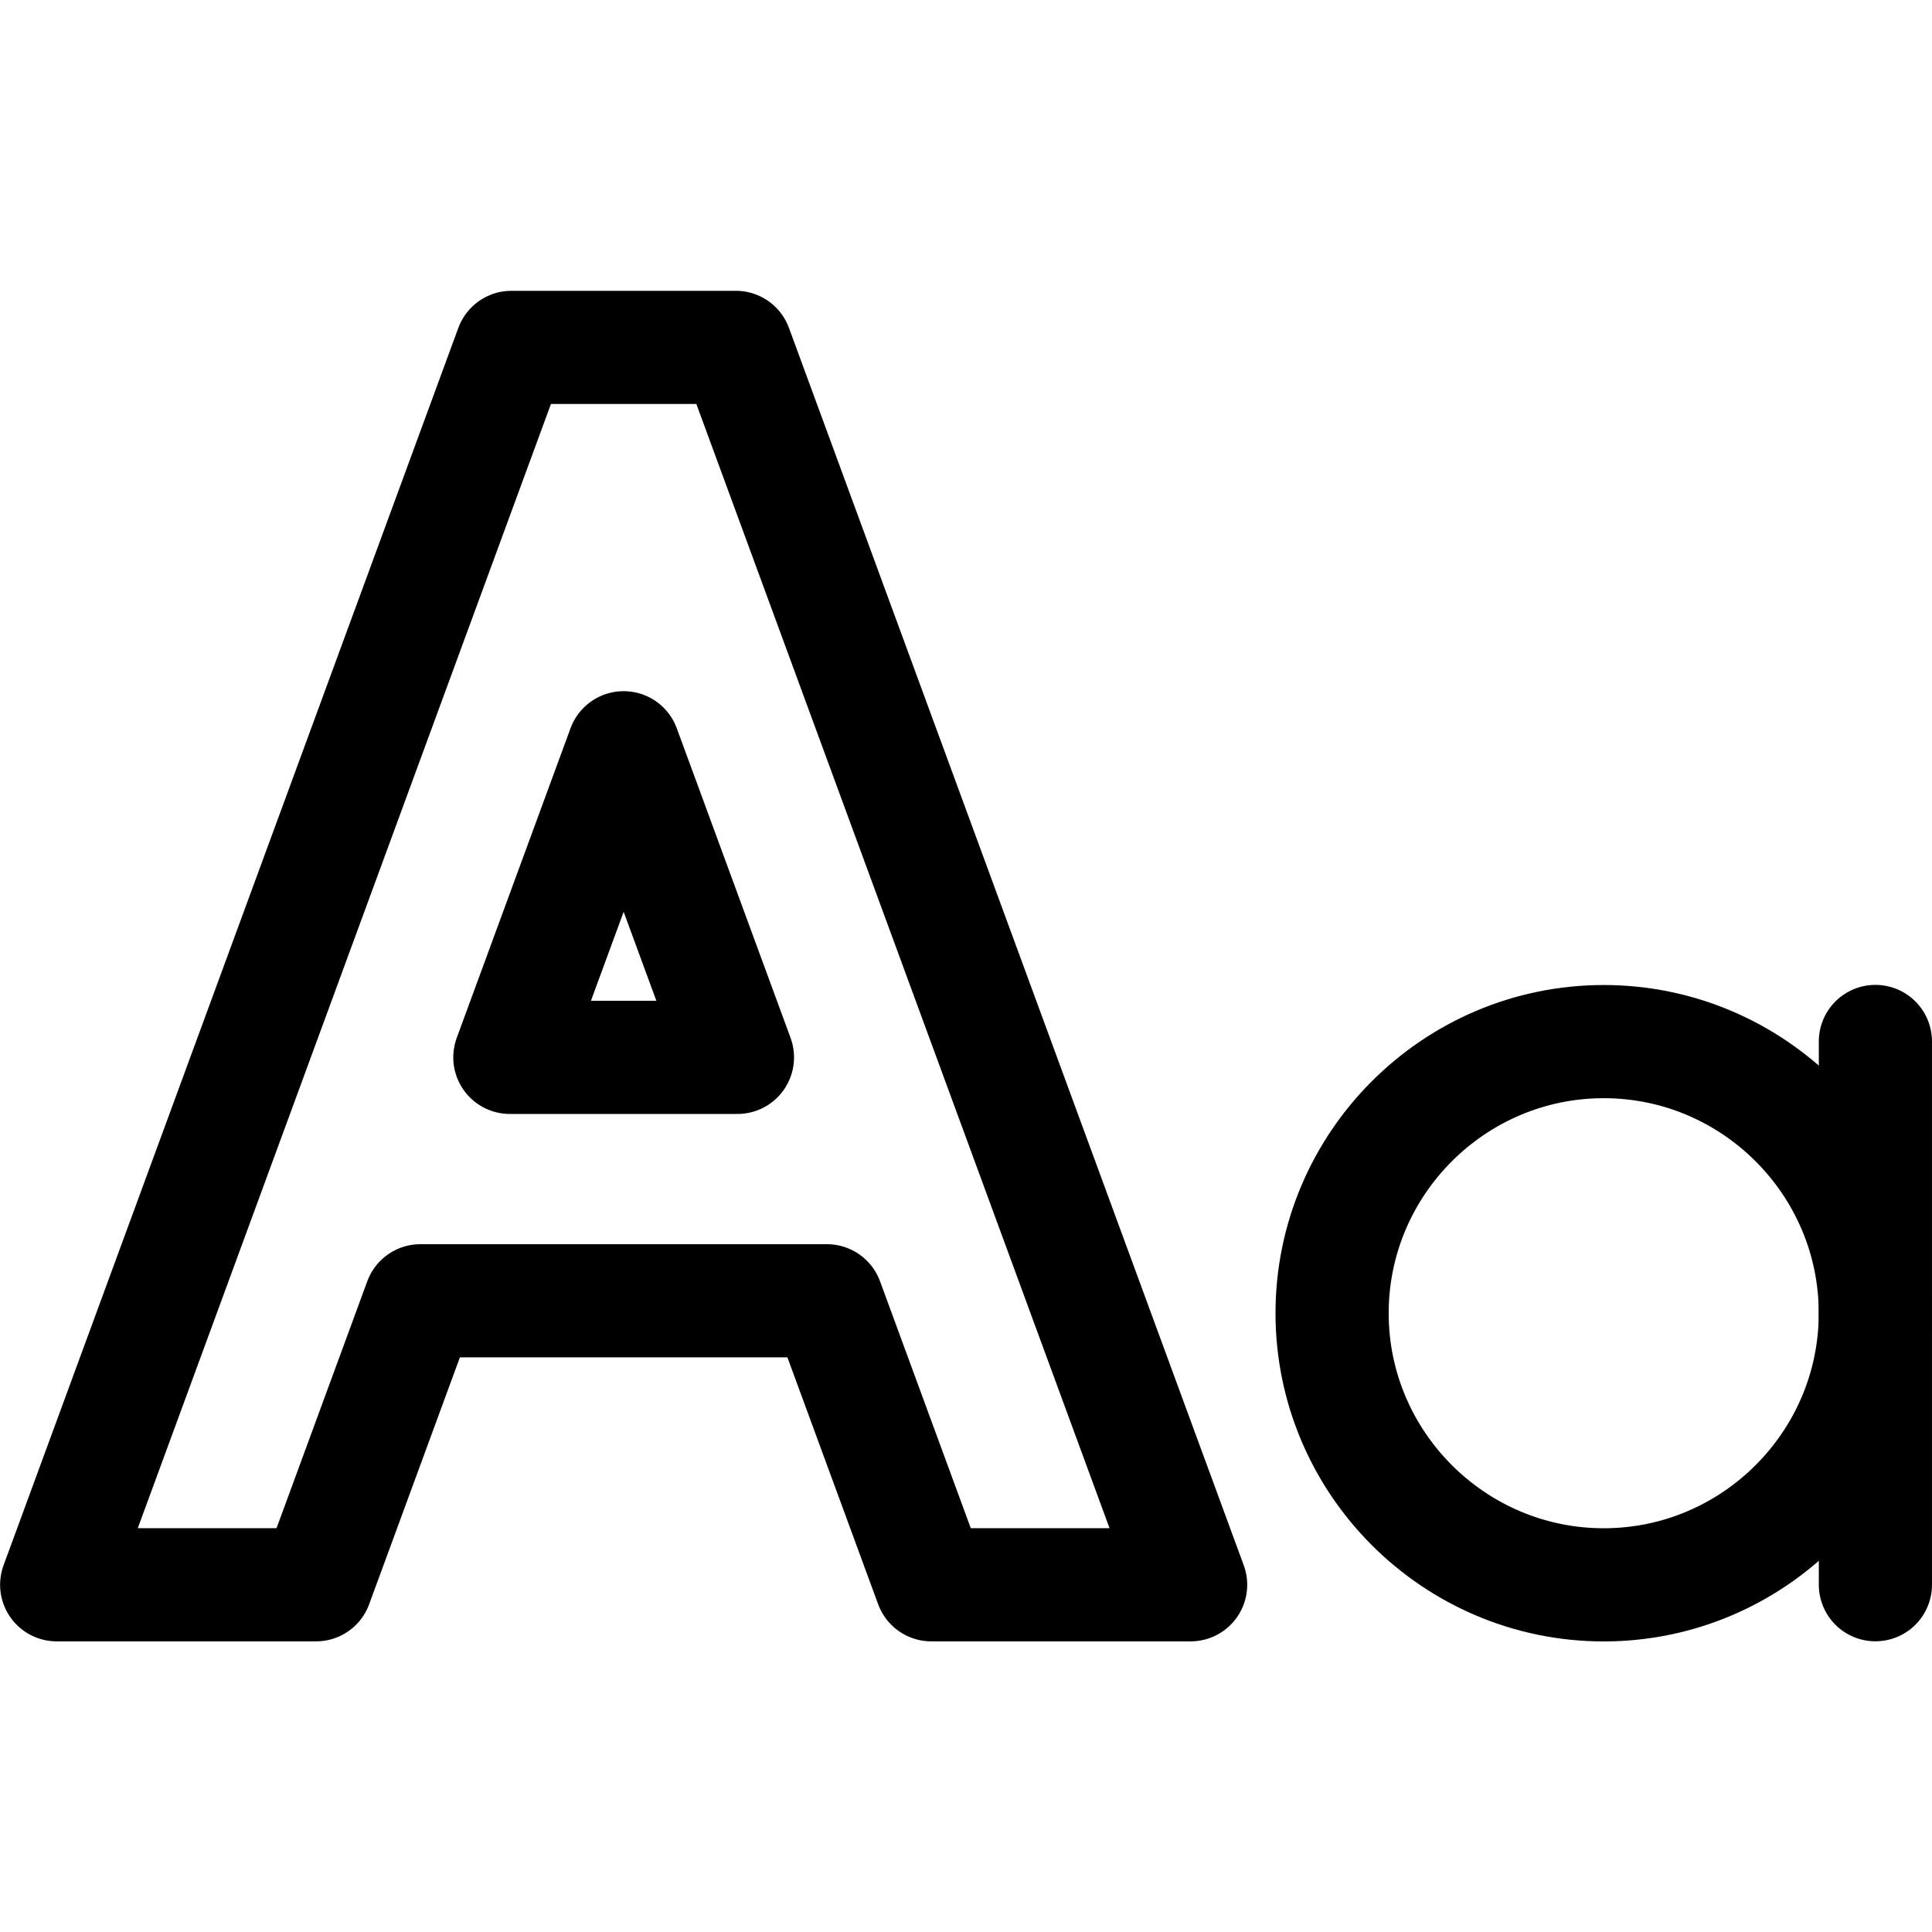
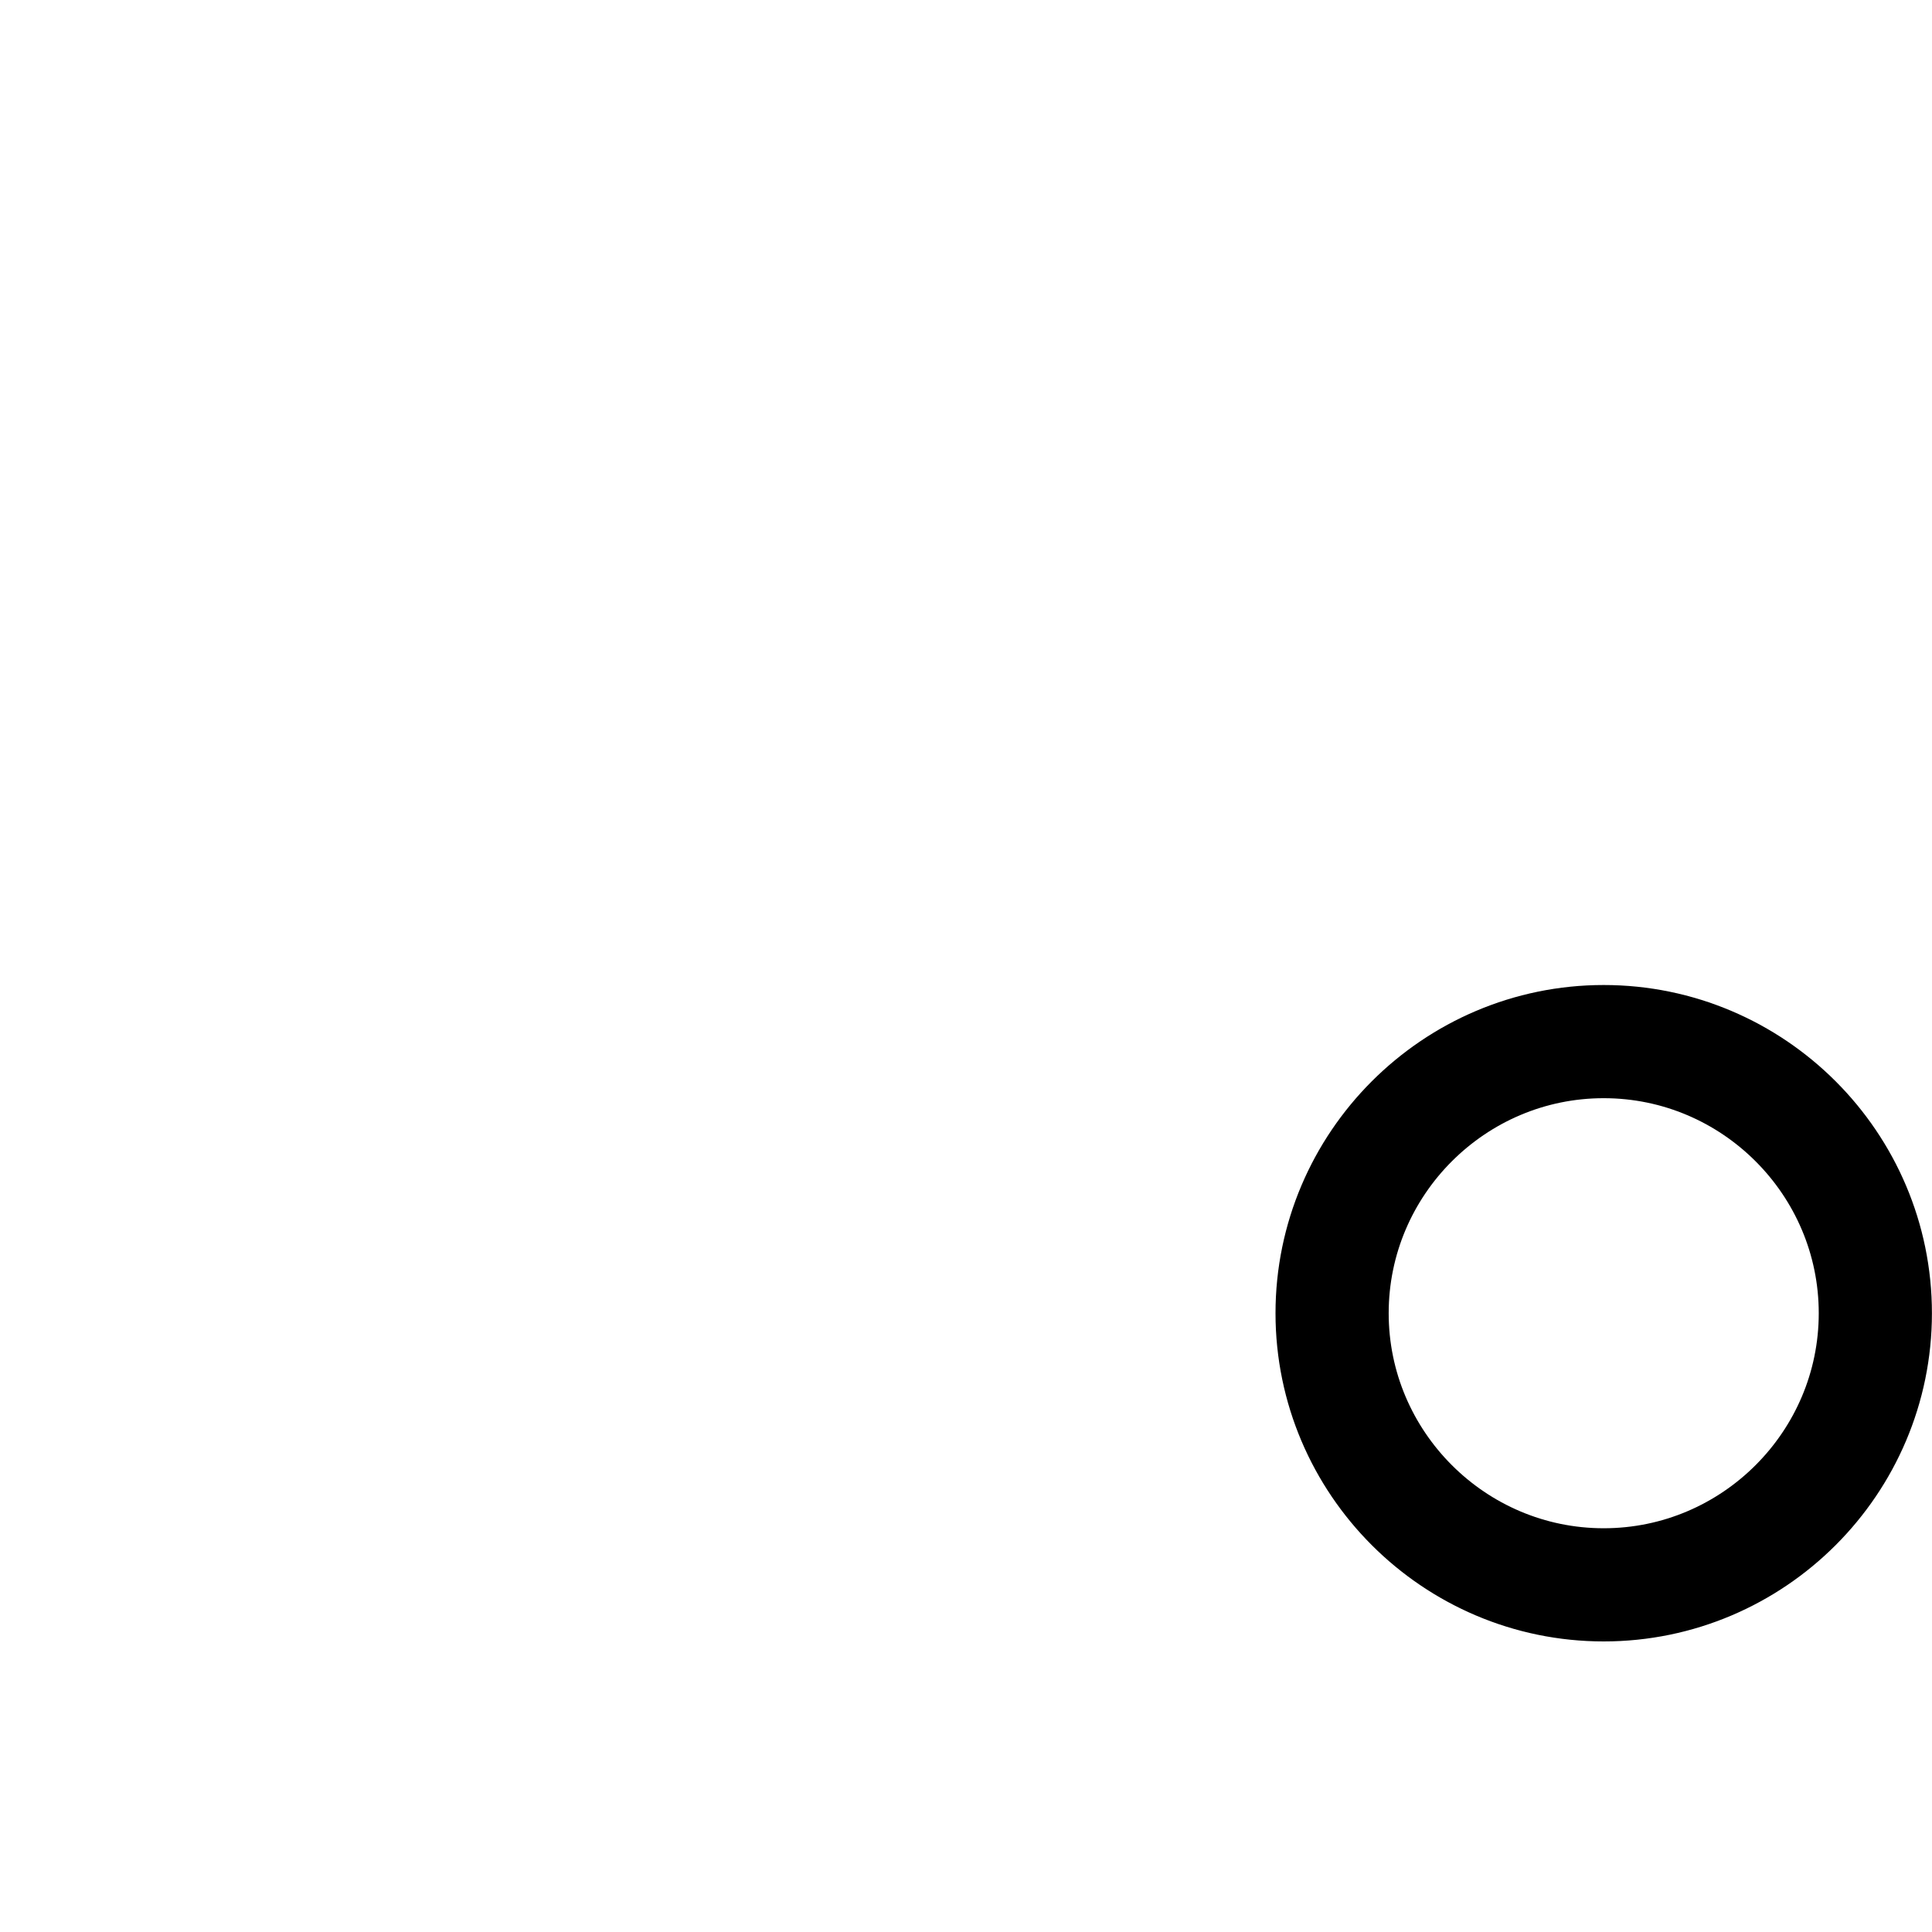
<svg xmlns="http://www.w3.org/2000/svg" height="682.667" viewBox="0 0 682.667 682.667" width="682.667">
  <g style="fill:none;stroke:#000;stroke-width:30;stroke-linecap:round;stroke-linejoin:round;stroke-miterlimit:22.926">
-     <path d="m0 0-27.667-75.279h-68.744l120.548 327.999 59.479.001 120.553-328h-10.485-58.26l-27.668 75.279zm53.877 146.594-30.163-82.07h60.327z" transform="matrix(1.333 0 0 -1.333 148.546 459.628)" />
-     <path d="m0 0c39.656 0 72 32.344 72 72s-32.344 72-72 72-72-32.344-72-72 32.344-72 72-72z" transform="matrix(1.333 0 0 -1.333 566.669 559.999)" />
-     <path d="m0 0v-144" transform="matrix(1.333 0 0 -1.333 662.667 368)" />
+     <path d="m0 0c39.656 0 72 32.344 72 72s-32.344 72-72 72-72-32.344-72-72 32.344-72 72-72" transform="matrix(1.333 0 0 -1.333 566.669 559.999)" />
  </g>
</svg>